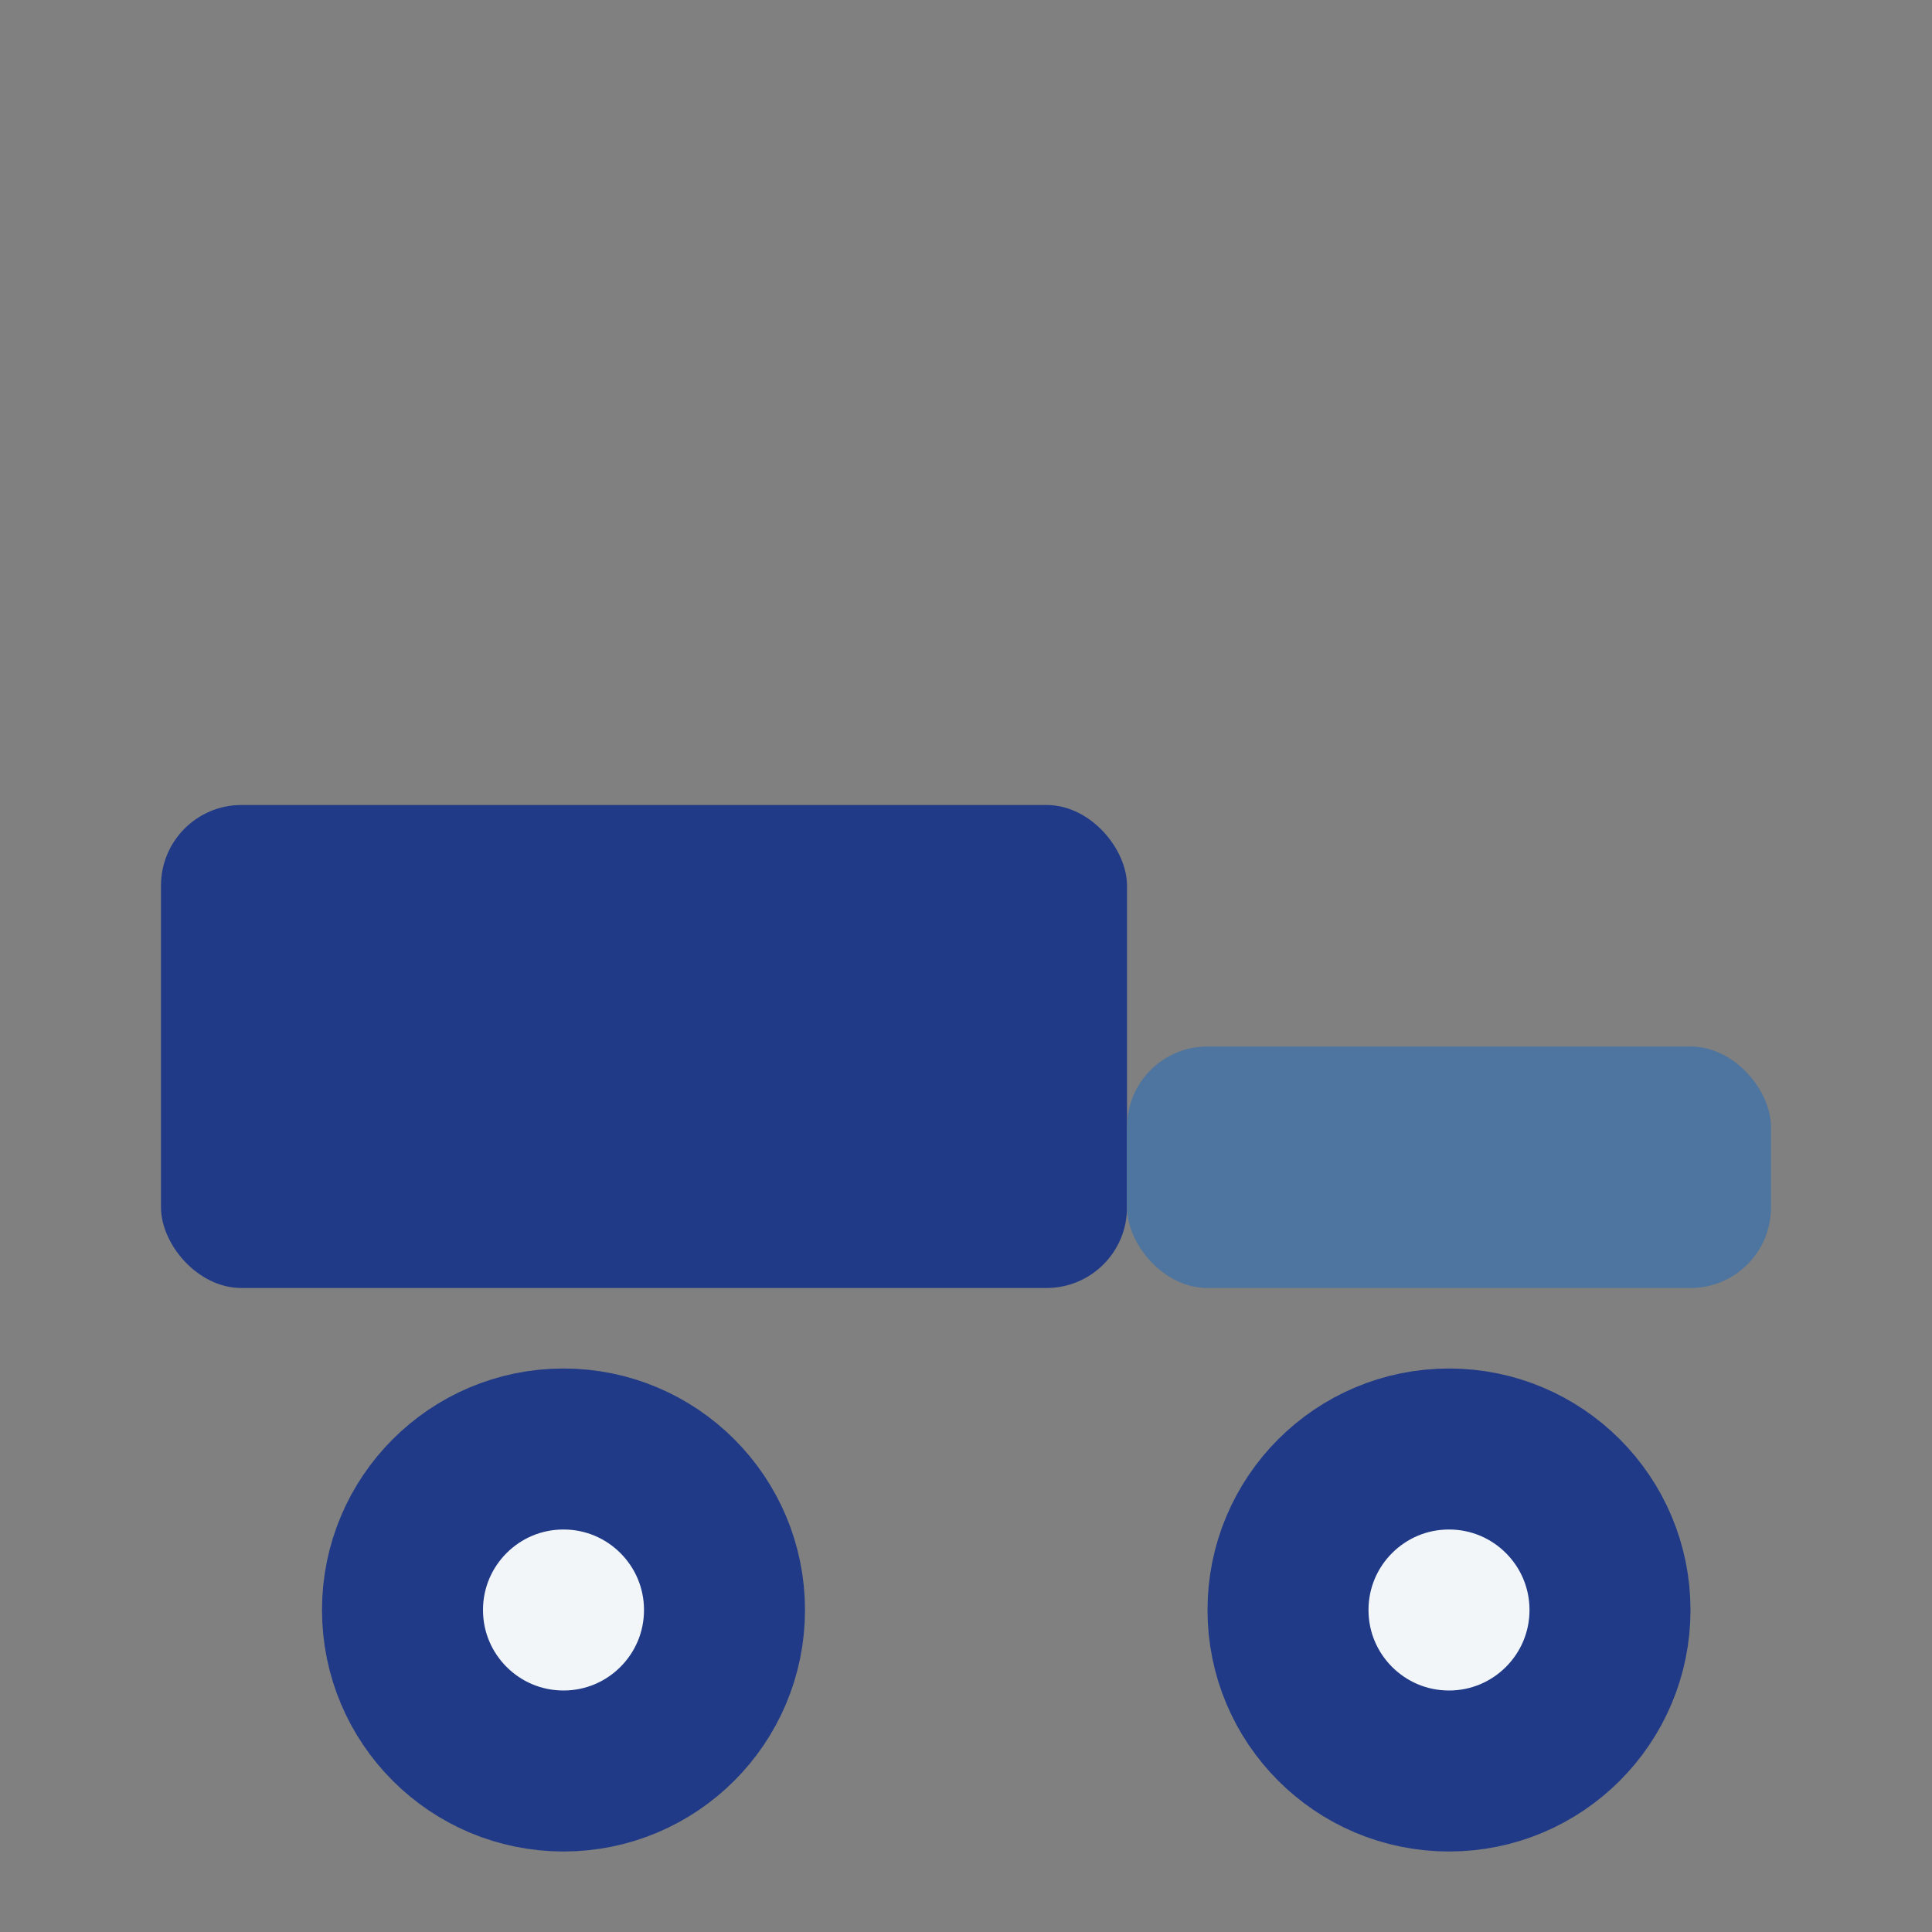
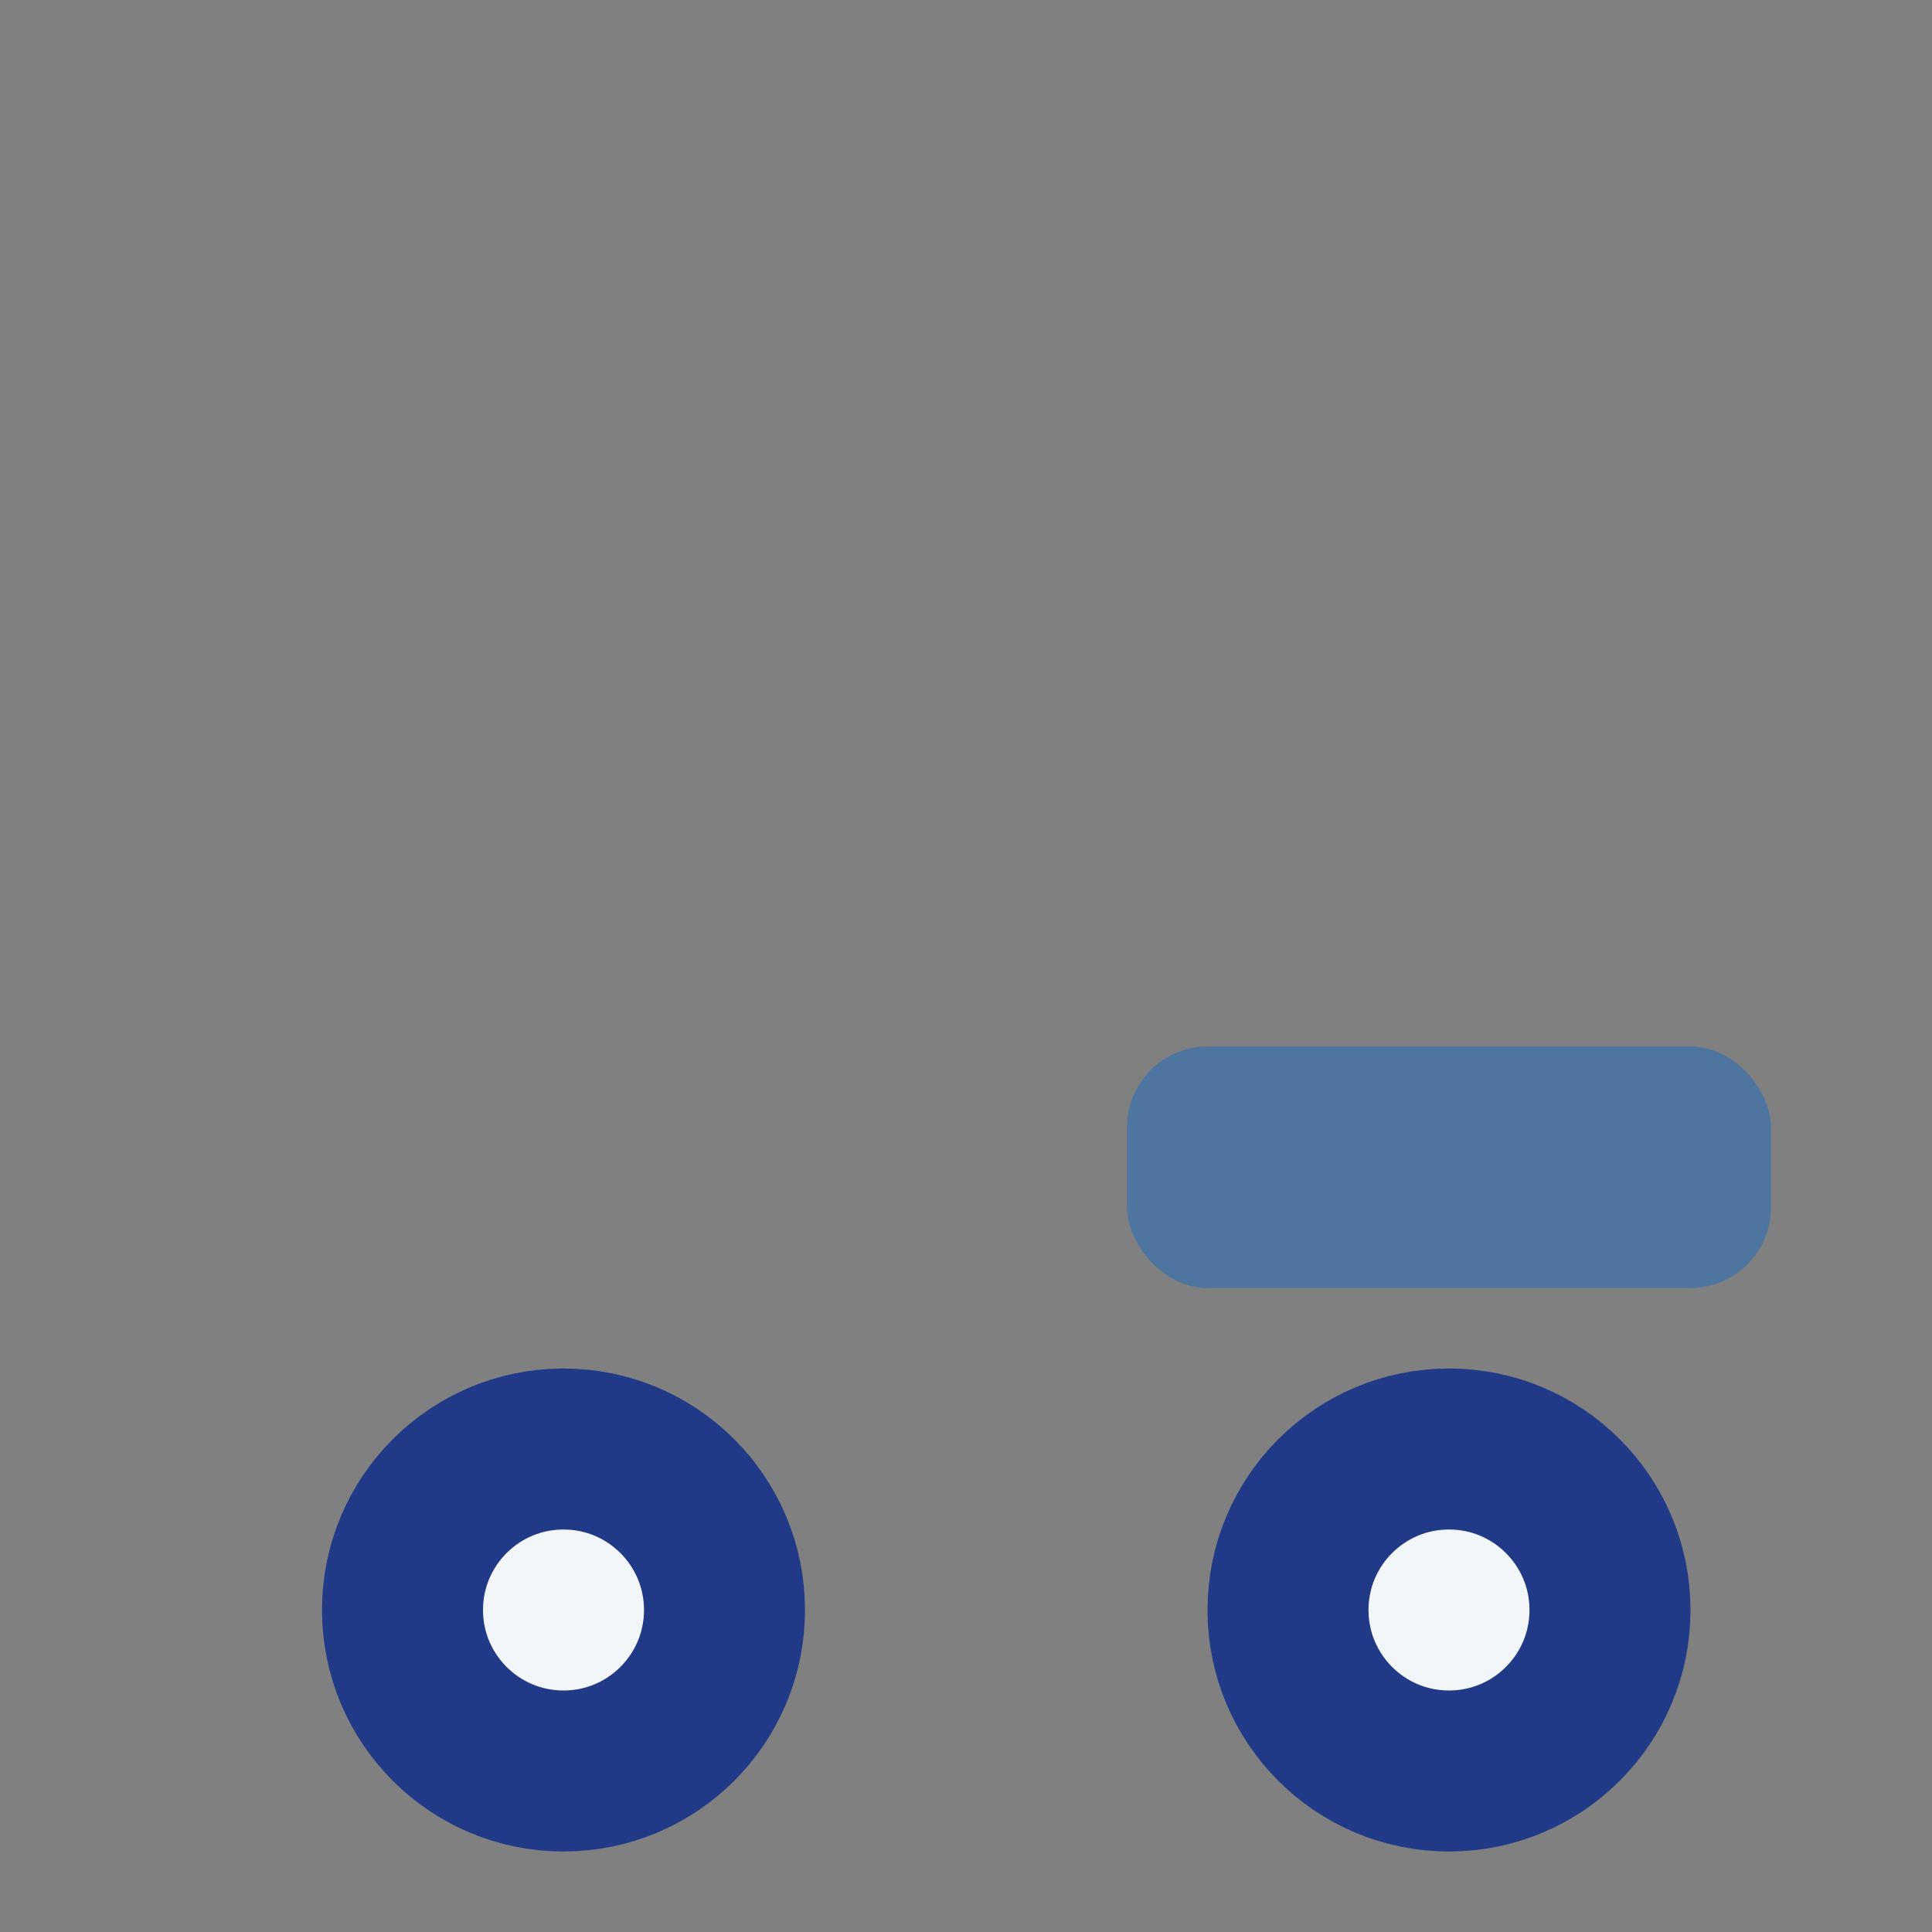
<svg xmlns="http://www.w3.org/2000/svg" width="24" height="24" viewBox="0 0 24 24">
  <rect x="0" y="0" width="24" height="24" fill="#808080" stroke="none" />
-   <rect x="2" y="10" width="12" height="6" rx="1" fill="#203A87" />
  <rect x="14" y="13" width="8" height="3" rx="1" fill="#4E759F" />
  <circle cx="7" cy="20" r="2" fill="#F2F6F9" stroke="#203A87" stroke-width="2" />
  <circle cx="18" cy="20" r="2" fill="#F2F6F9" stroke="#203A87" stroke-width="2" />
</svg>